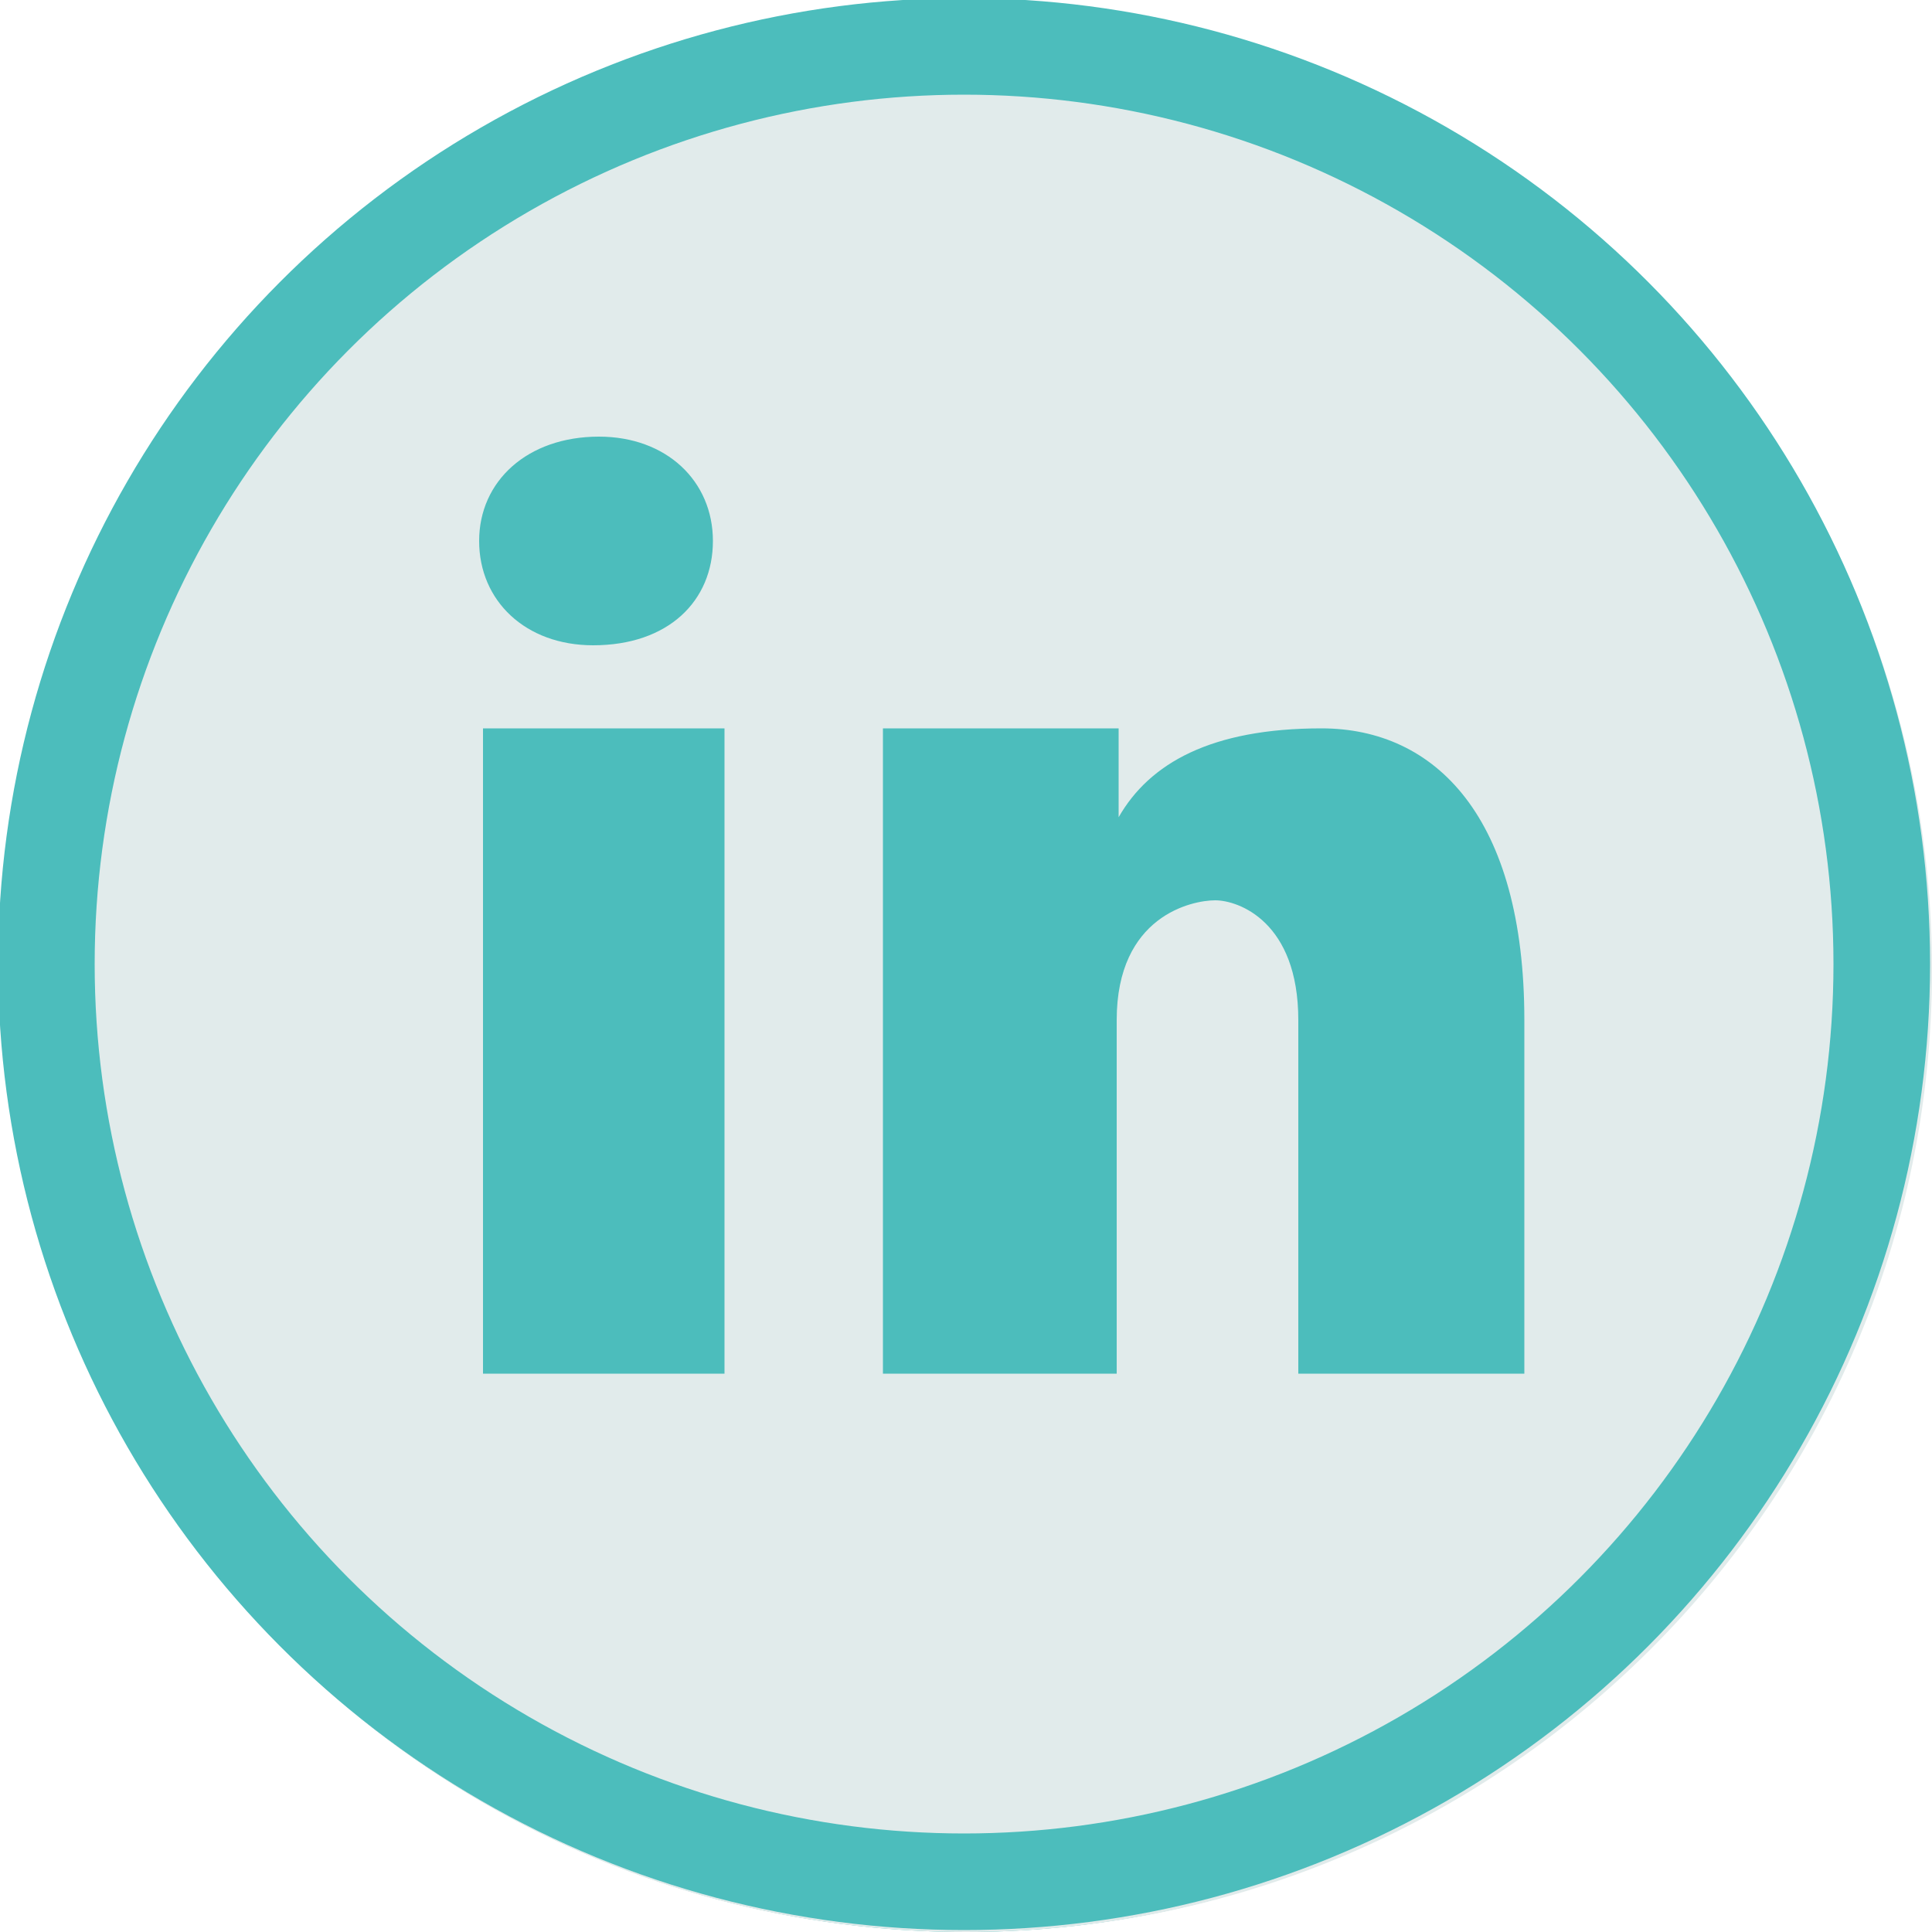
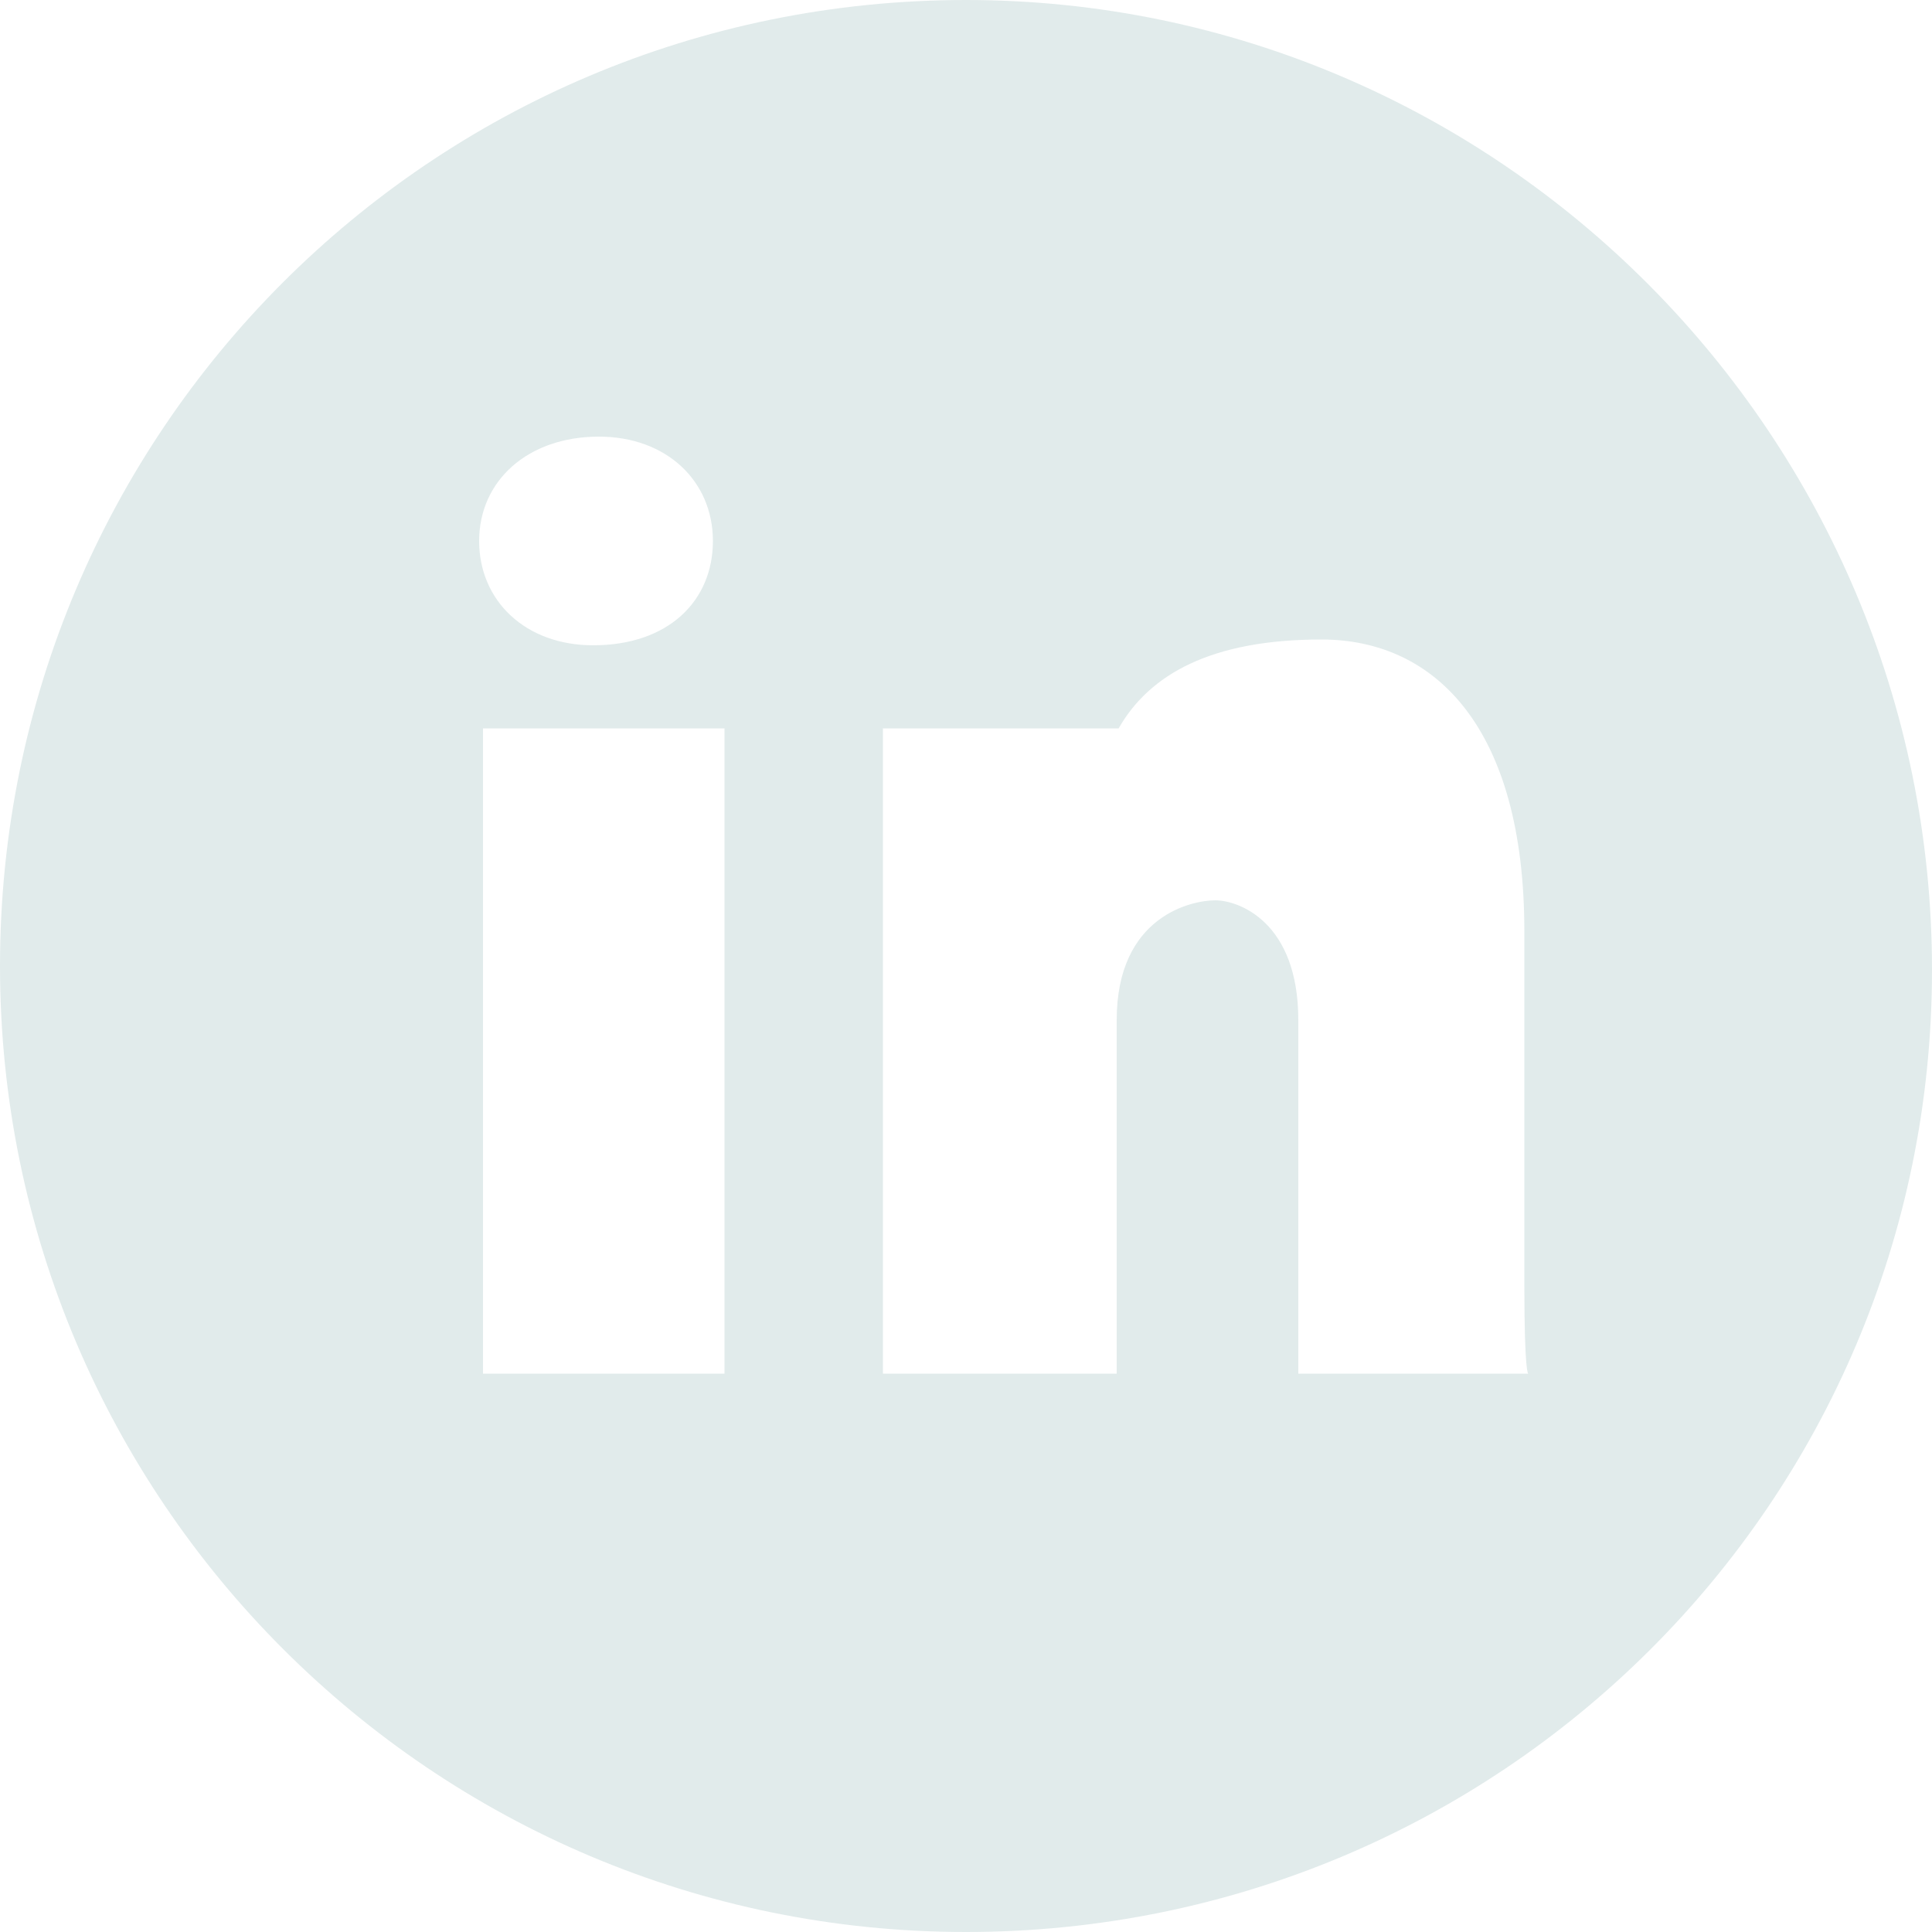
<svg xmlns="http://www.w3.org/2000/svg" version="1.1" id="Ebene_1" x="0px" y="0px" viewBox="0 0 100 100" style="enable-background:new 0 0 100 100;" xml:space="preserve">
  <style type="text/css">
	.st0{fill:#4CBDBC;}
	.st1{fill:#E1EBEB;}
	.st2{fill:none;stroke:#4CBDBC;stroke-width:5;stroke-miterlimit:10;}
</style>
  <g>
-     <circle class="st0" cx="50" cy="50.1" r="49.9" />
-     <path class="st1" d="M50,0C22.3,0,0,22.4,0,50s22.4,50,50,50s50-22.2,50-49.8S77.6,0,50,0z M31,22.6c3.5,0,5.9,2.3,5.9,5.4   s-2.3,5.4-6.2,5.4c-3.5,0-5.9-2.3-5.9-5.4S27.3,22.6,31,22.6z M37.5,71.1H25V37.7h12.5V71.1z M79.1,71.1H67.2V52.8   c0-5.1-3.1-6.2-4.3-6.2s-5.1,0.8-5.1,6.2v18.3H45.7V37.7h12.2v4.6c1.6-2.8,4.8-4.6,10.5-4.6c5.9,0,10.5,4.6,10.5,15.1v18.3   C78.9,71.1,79.1,71.1,79.1,71.1z" />
-     <circle class="st2" cx="49.9" cy="49.9" r="47.5" />
+     <path class="st1" d="M50,0C22.3,0,0,22.4,0,50s22.4,50,50,50s50-22.2,50-49.8S77.6,0,50,0z M31,22.6c3.5,0,5.9,2.3,5.9,5.4   s-2.3,5.4-6.2,5.4c-3.5,0-5.9-2.3-5.9-5.4S27.3,22.6,31,22.6z M37.5,71.1H25V37.7h12.5V71.1z M79.1,71.1H67.2V52.8   c0-5.1-3.1-6.2-4.3-6.2s-5.1,0.8-5.1,6.2v18.3H45.7V37.7h12.2c1.6-2.8,4.8-4.6,10.5-4.6c5.9,0,10.5,4.6,10.5,15.1v18.3   C78.9,71.1,79.1,71.1,79.1,71.1z" />
  </g>
</svg>